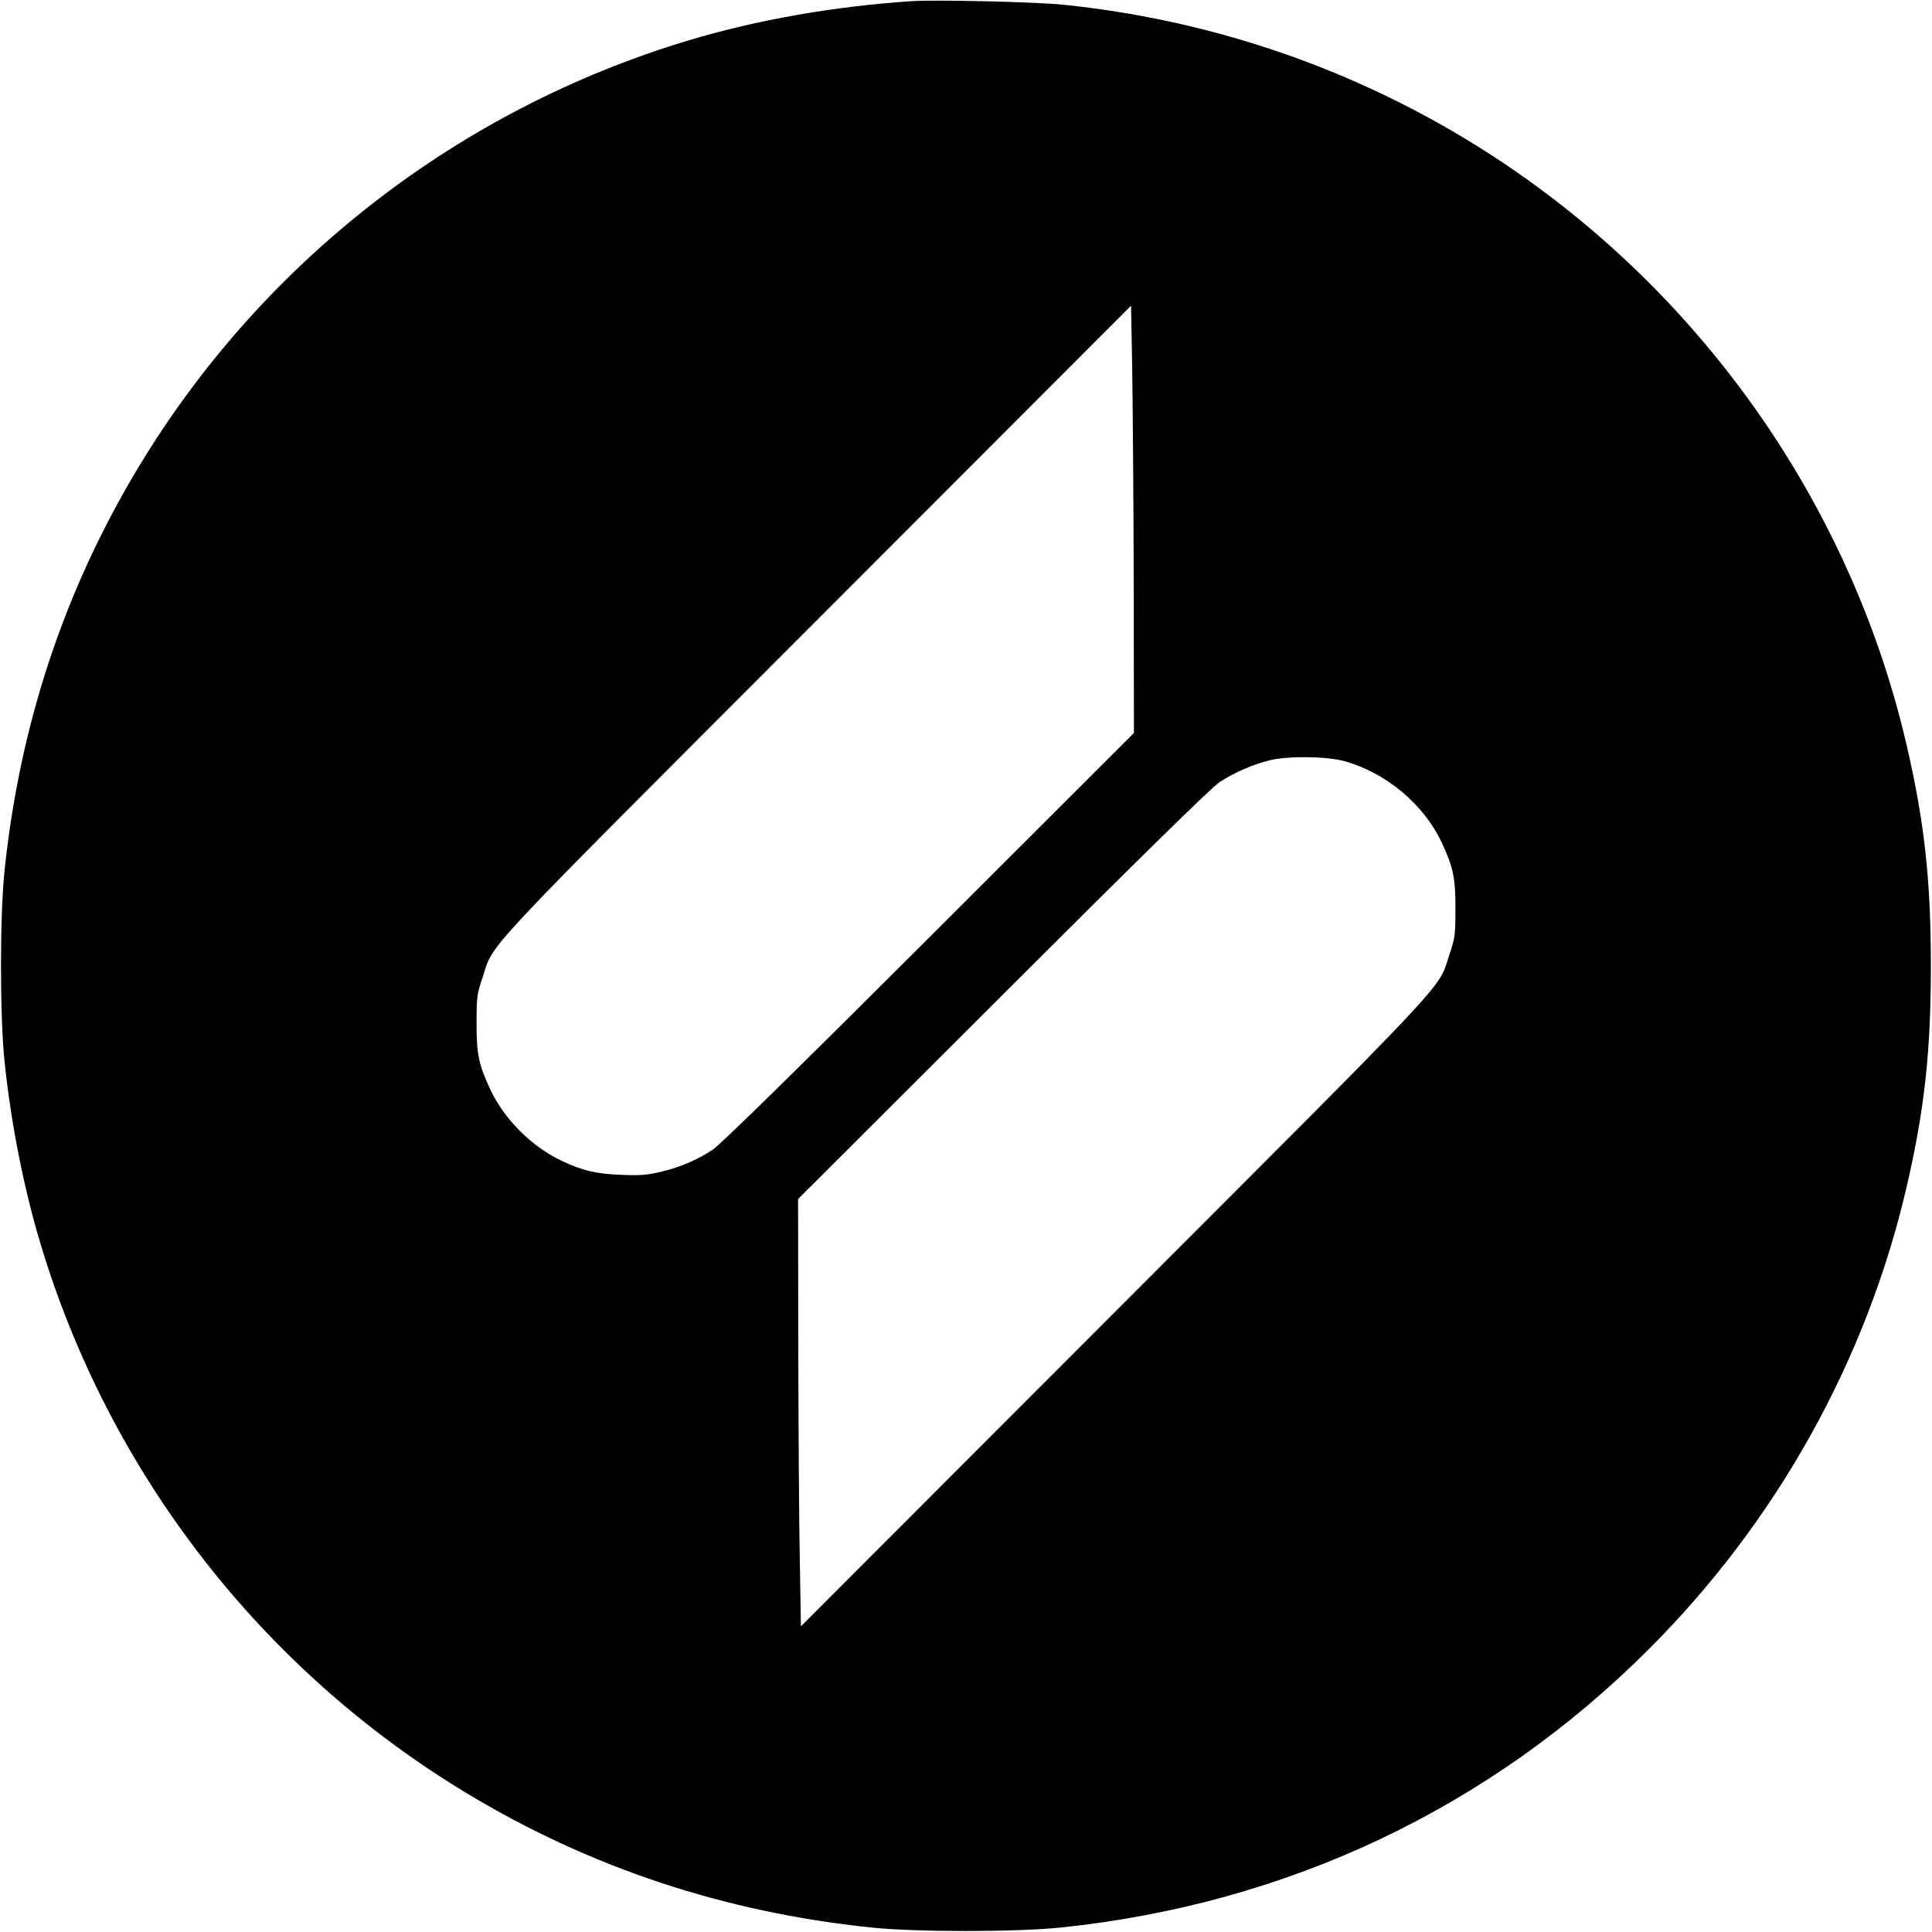
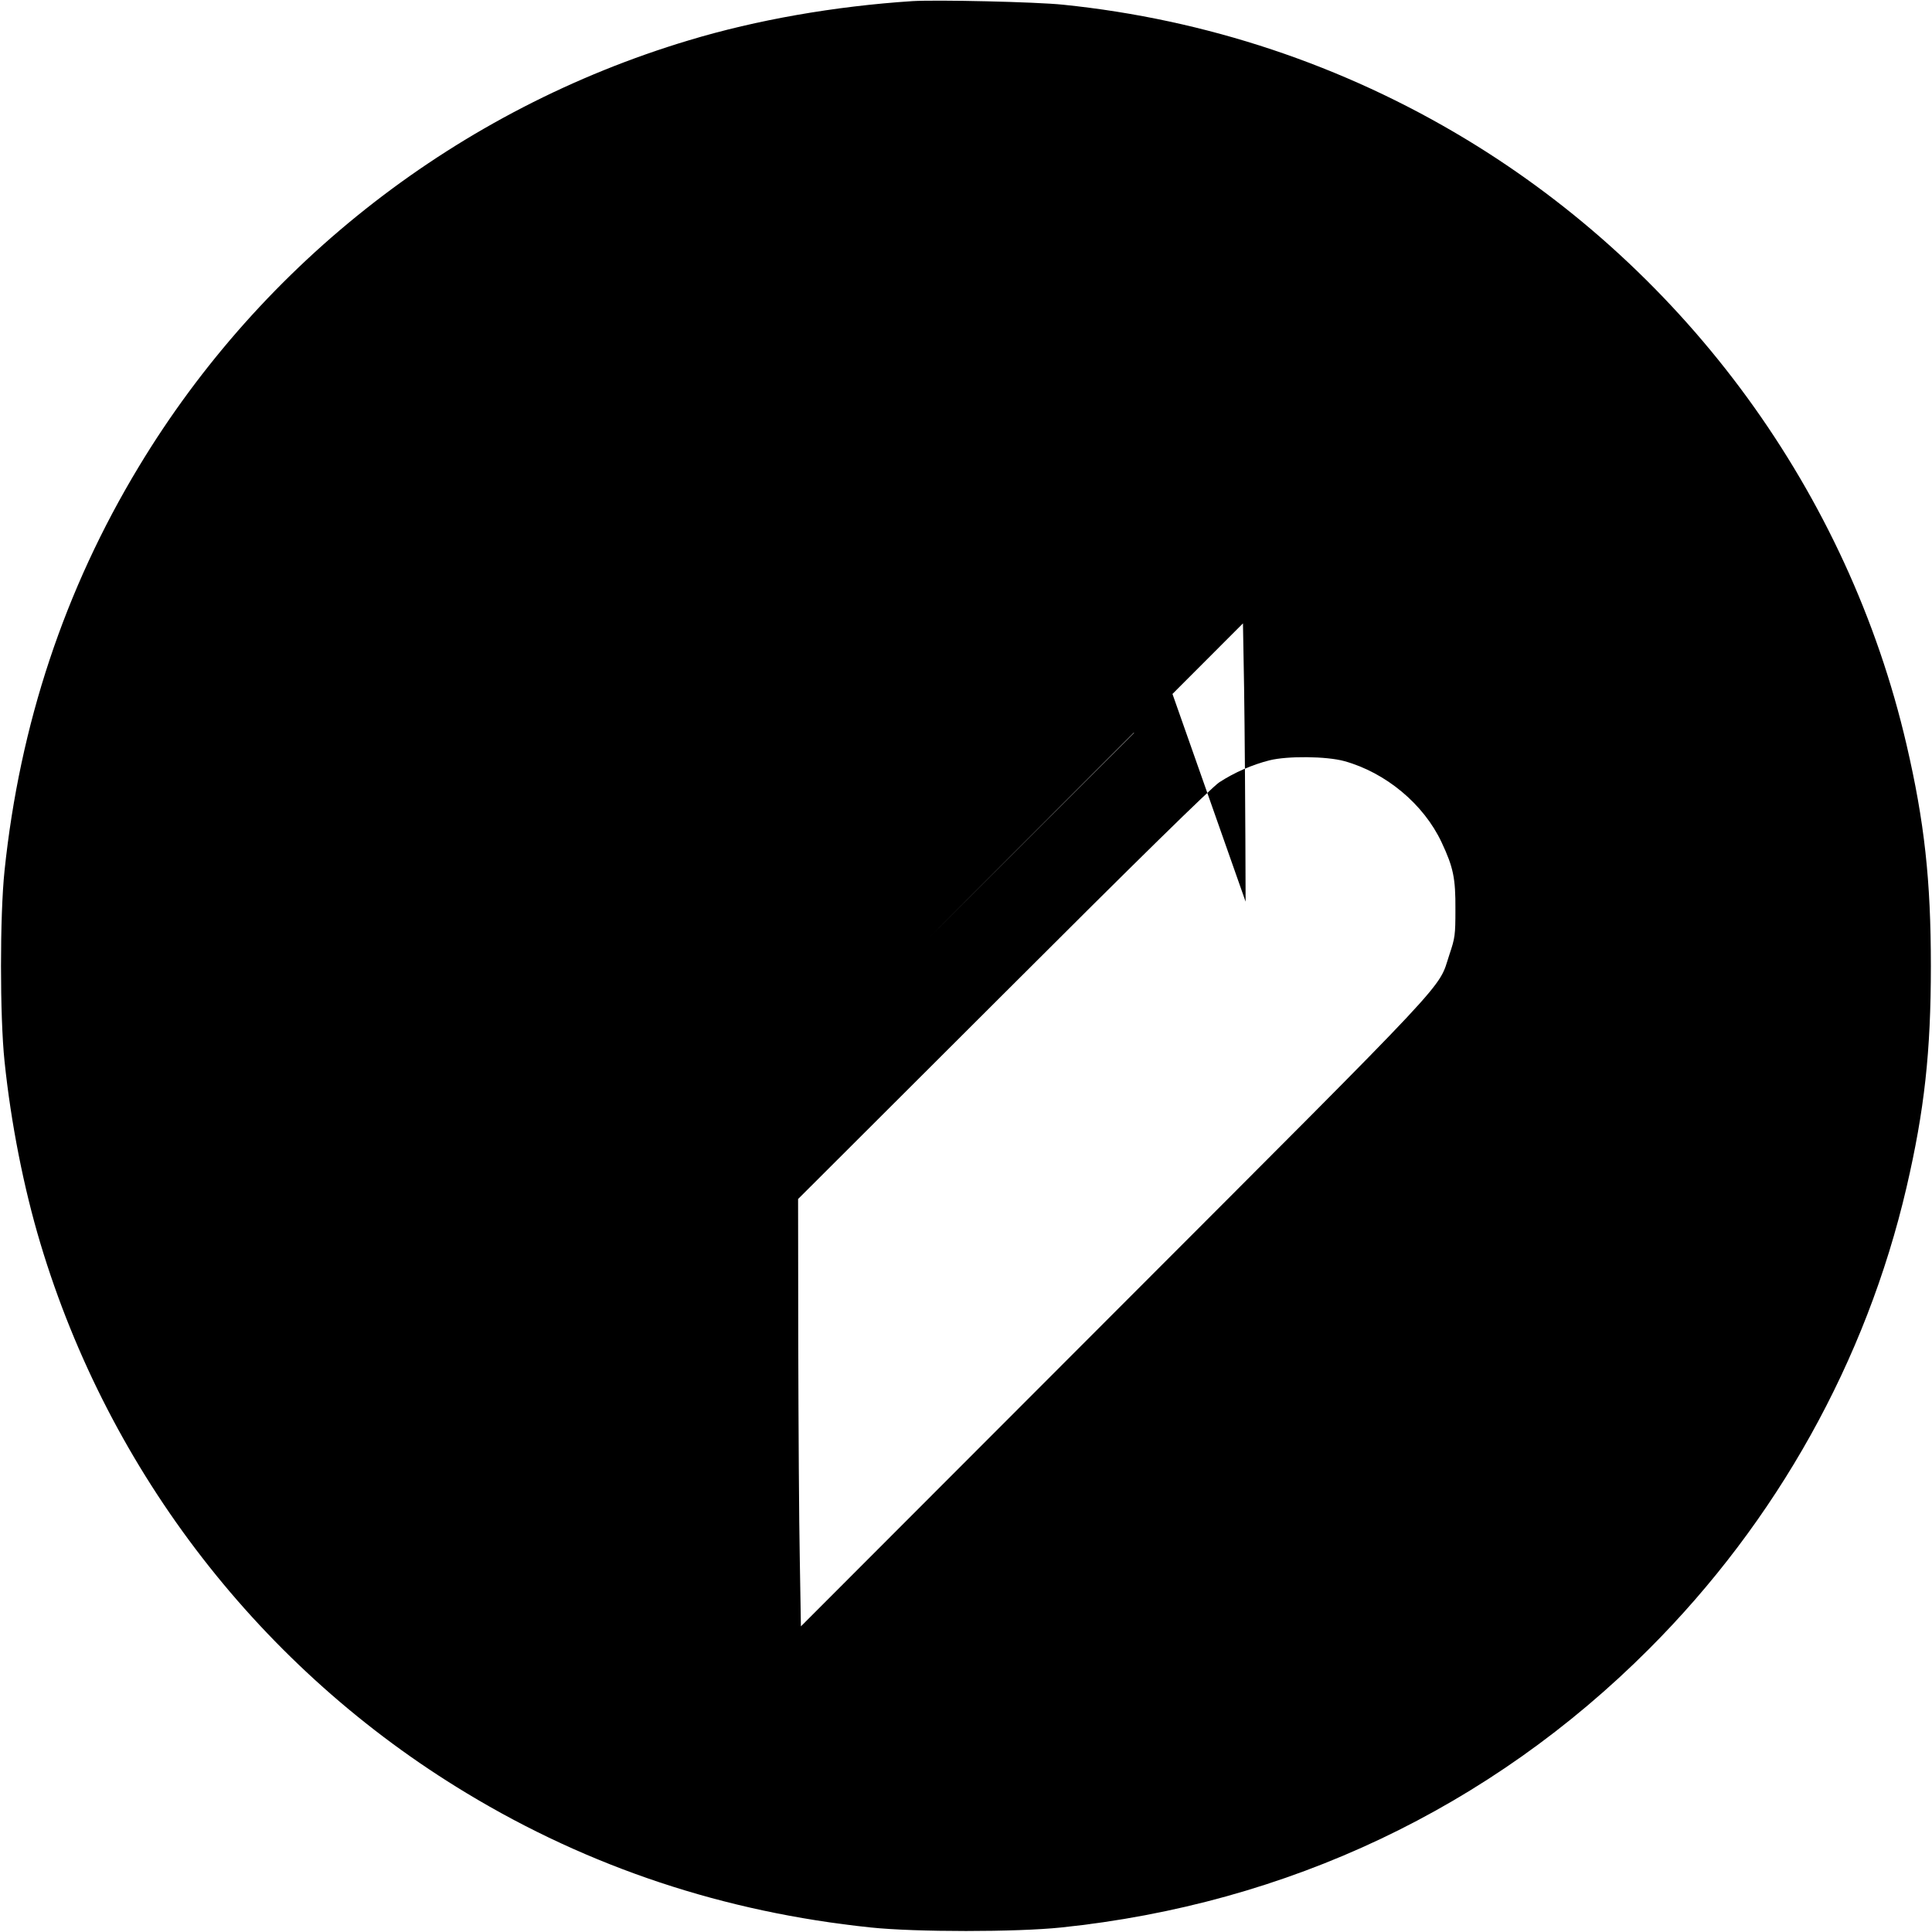
<svg xmlns="http://www.w3.org/2000/svg" version="1.0" width="1024pt" height="1024pt" viewBox="0 0 1024 1024" preserveAspectRatio="xMidYMid meet">
  <g transform="translate(0,1024) scale(0.1,-0.1)" fill="#000000" stroke="none">
-     <path d="M4835 10234 c-411 -27 -824 -99 -1185 -208 -1217 -365 -2258 -1172 -2914 -2259 -394 -652 -631 -1366 -712 -2142 -25 -238 -25 -772 0 -1010 34 -328 102 -672 190 -965 365 -1217 1172 -2258 2259 -2914 652 -394 1366 -631 2142 -712 238 -25 772 -25 1010 0 1200 125 2274 634 3115 1476 677 677 1151 1527 1365 2447 95 409 129 718 129 1173 0 455 -34 764 -129 1173 -309 1331 -1160 2500 -2338 3211 -648 391 -1372 633 -2132 711 -143 15 -670 27 -800 19z m1174 -3089 l1 -790 -1087 -1086 c-706 -705 -1108 -1099 -1146 -1123 -84 -55 -176 -94 -275 -117 -72 -17 -108 -20 -207 -16 -135 5 -206 22 -315 73 -162 76 -306 220 -381 379 -62 132 -74 190 -73 355 0 136 2 151 32 240 63 190 -51 68 1772 1893 l1665 1667 6 -342 c3 -189 7 -699 8 -1133z m1116 -939 c220 -61 421 -228 516 -431 62 -132 74 -190 73 -355 0 -136 -2 -151 -32 -240 -63 -190 51 -68 -1772 -1893 l-1665 -1667 -6 357 c-4 197 -7 707 -8 1133 l-1 775 1088 1086 c705 705 1107 1099 1145 1123 80 52 174 93 265 116 95 24 302 22 397 -4z" />
+     <path d="M4835 10234 c-411 -27 -824 -99 -1185 -208 -1217 -365 -2258 -1172 -2914 -2259 -394 -652 -631 -1366 -712 -2142 -25 -238 -25 -772 0 -1010 34 -328 102 -672 190 -965 365 -1217 1172 -2258 2259 -2914 652 -394 1366 -631 2142 -712 238 -25 772 -25 1010 0 1200 125 2274 634 3115 1476 677 677 1151 1527 1365 2447 95 409 129 718 129 1173 0 455 -34 764 -129 1173 -309 1331 -1160 2500 -2338 3211 -648 391 -1372 633 -2132 711 -143 15 -670 27 -800 19z m1174 -3089 l1 -790 -1087 -1086 l1665 1667 6 -342 c3 -189 7 -699 8 -1133z m1116 -939 c220 -61 421 -228 516 -431 62 -132 74 -190 73 -355 0 -136 -2 -151 -32 -240 -63 -190 51 -68 -1772 -1893 l-1665 -1667 -6 357 c-4 197 -7 707 -8 1133 l-1 775 1088 1086 c705 705 1107 1099 1145 1123 80 52 174 93 265 116 95 24 302 22 397 -4z" />
  </g>
</svg>